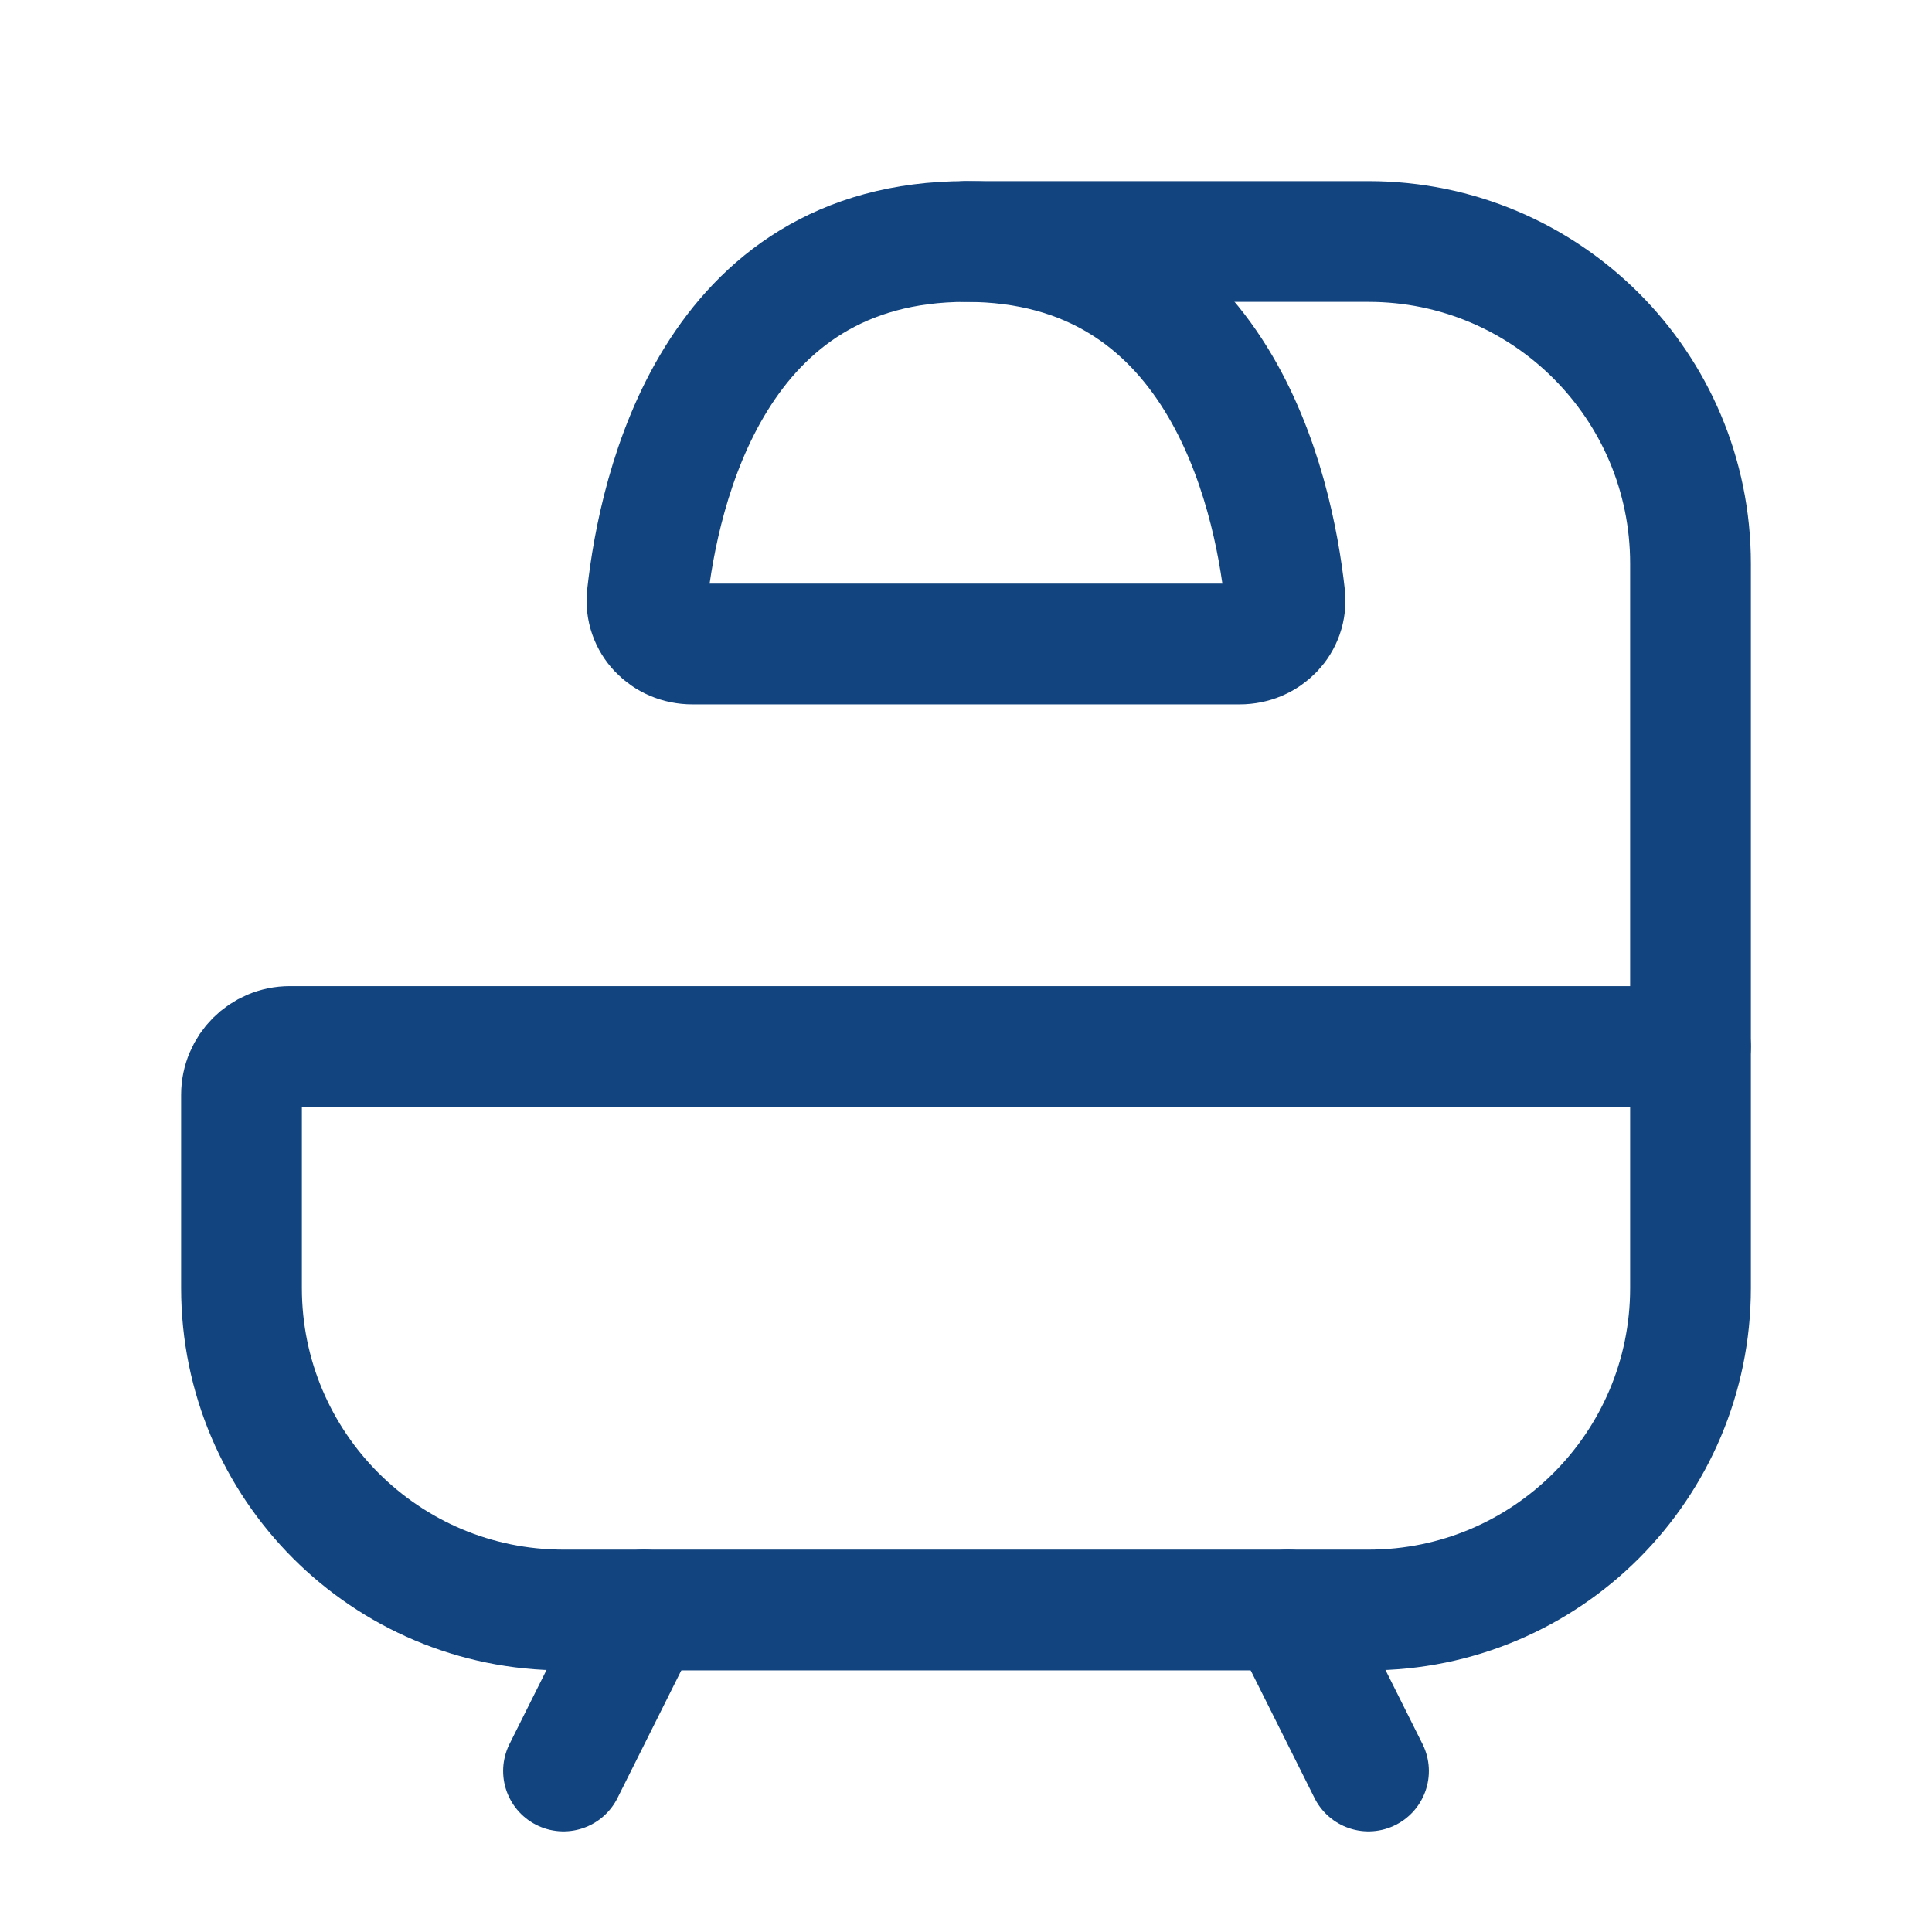
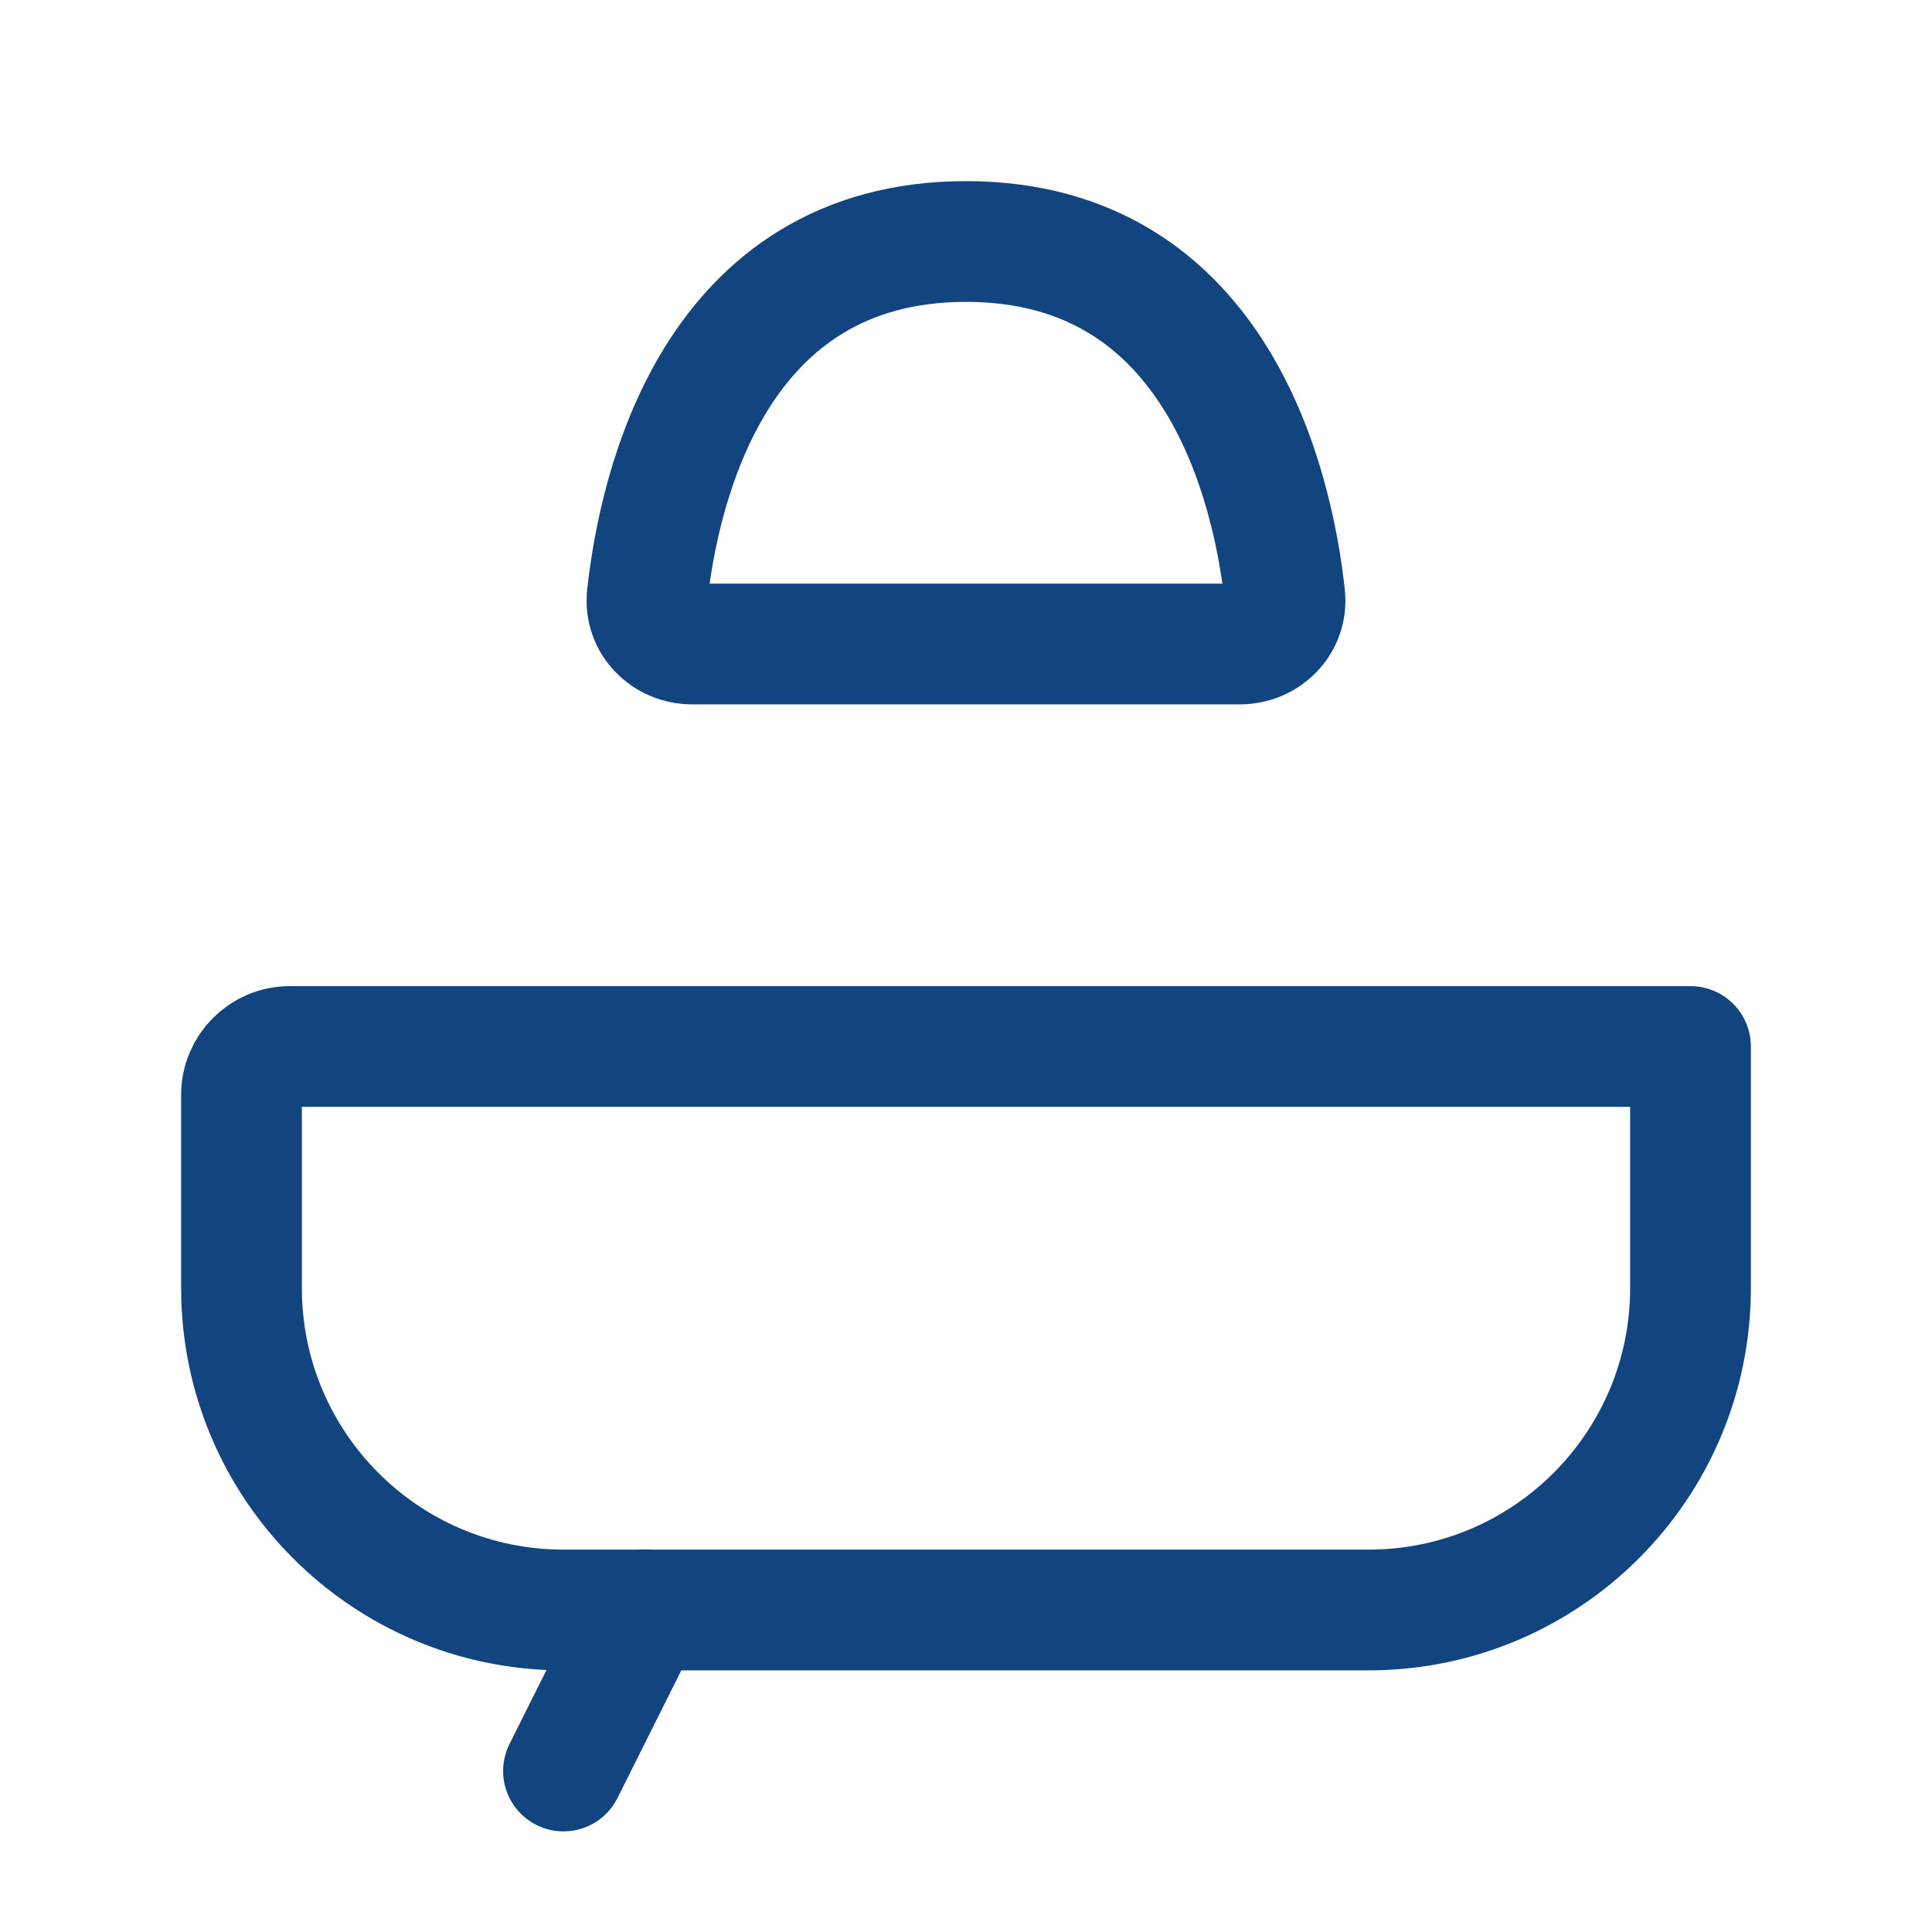
<svg xmlns="http://www.w3.org/2000/svg" width="24" height="24" viewBox="0 0 24 24" fill="none">
  <path d="M21 13V16C21 18.209 19.209 20 17 20H7C4.791 20 3 18.209 3 16V13.6C3 13.269 3.269 13 3.6 13H21Z" stroke="#124580" stroke-width="1.5" stroke-linecap="round" stroke-linejoin="round" />
-   <path d="M16 20L17 22" stroke="#124580" stroke-width="1.5" stroke-linecap="round" stroke-linejoin="round" />
  <path d="M8 20L7 22" stroke="#124580" stroke-width="1.5" stroke-linecap="round" stroke-linejoin="round" />
-   <path d="M21 13V7C21 4.791 19.209 3 17 3H12" stroke="#124580" stroke-width="1.5" stroke-linecap="round" stroke-linejoin="round" />
  <path d="M15.4 8H8.6C8.268 8 8.004 7.732 8.04 7.402C8.186 6.075 8.863 3 12 3C15.137 3 15.814 6.075 15.96 7.402C15.996 7.732 15.731 8 15.4 8Z" stroke="#124580" stroke-width="1.5" stroke-linecap="round" stroke-linejoin="round" />
</svg>